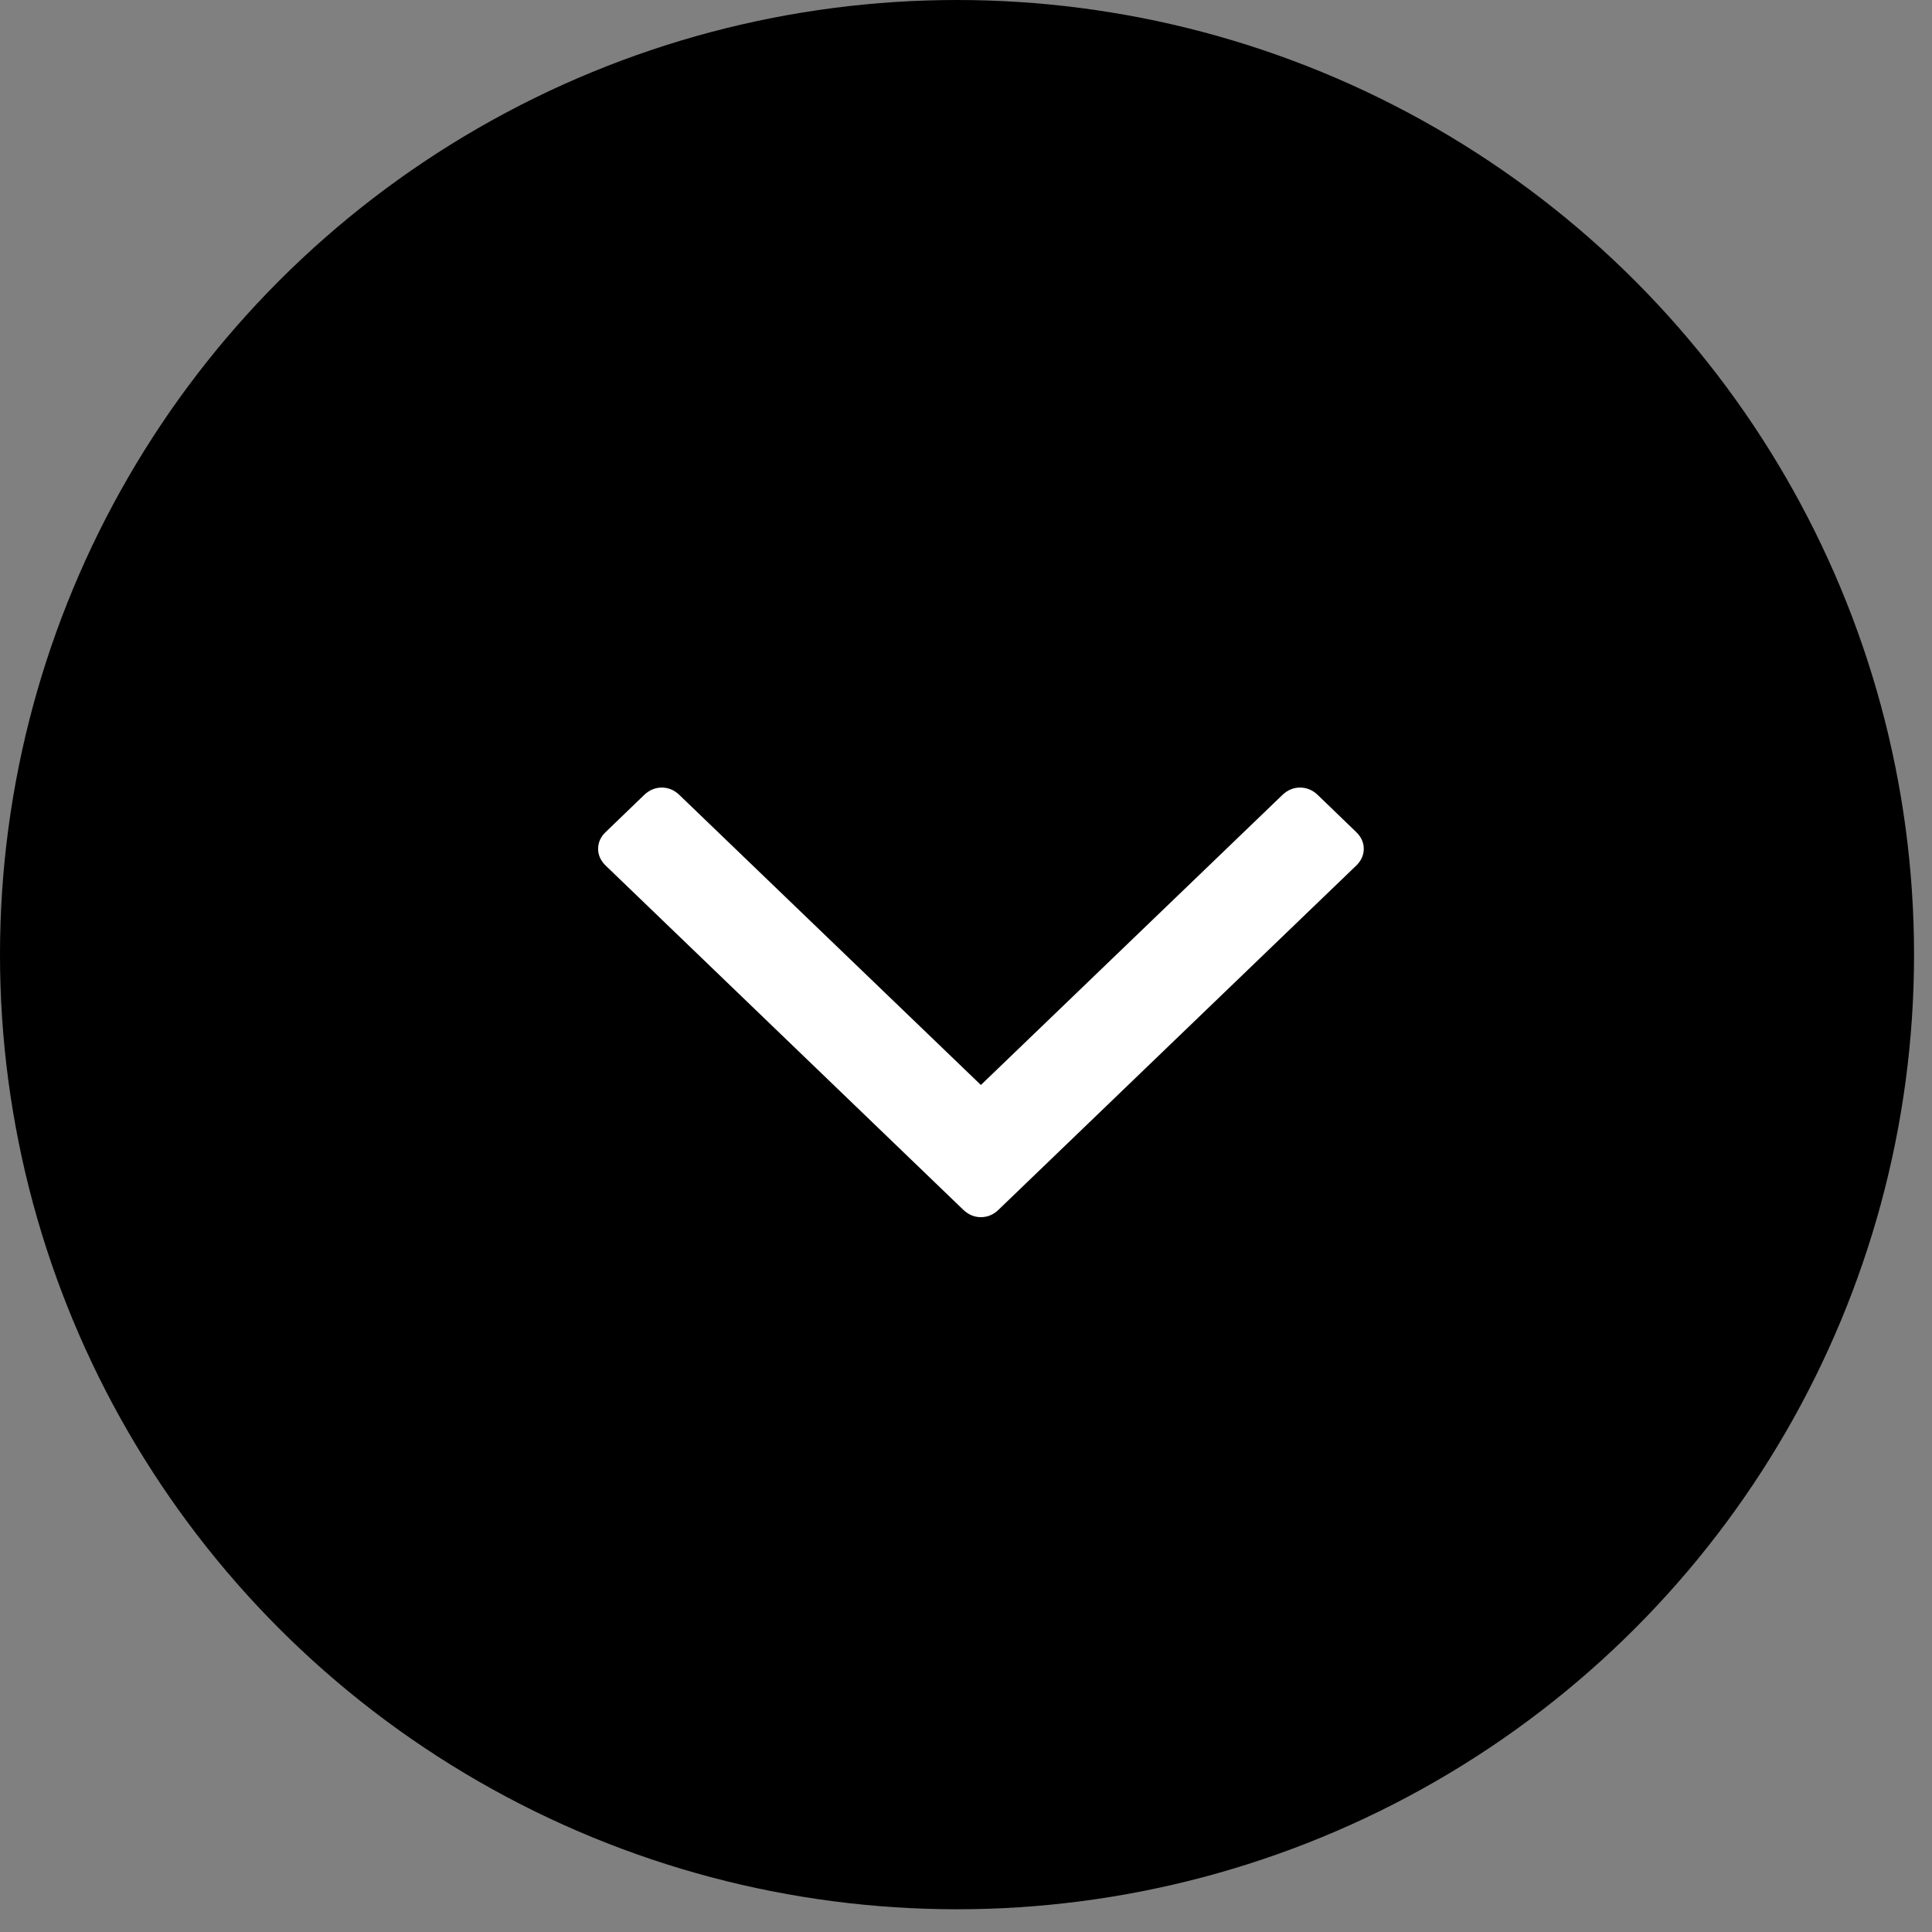
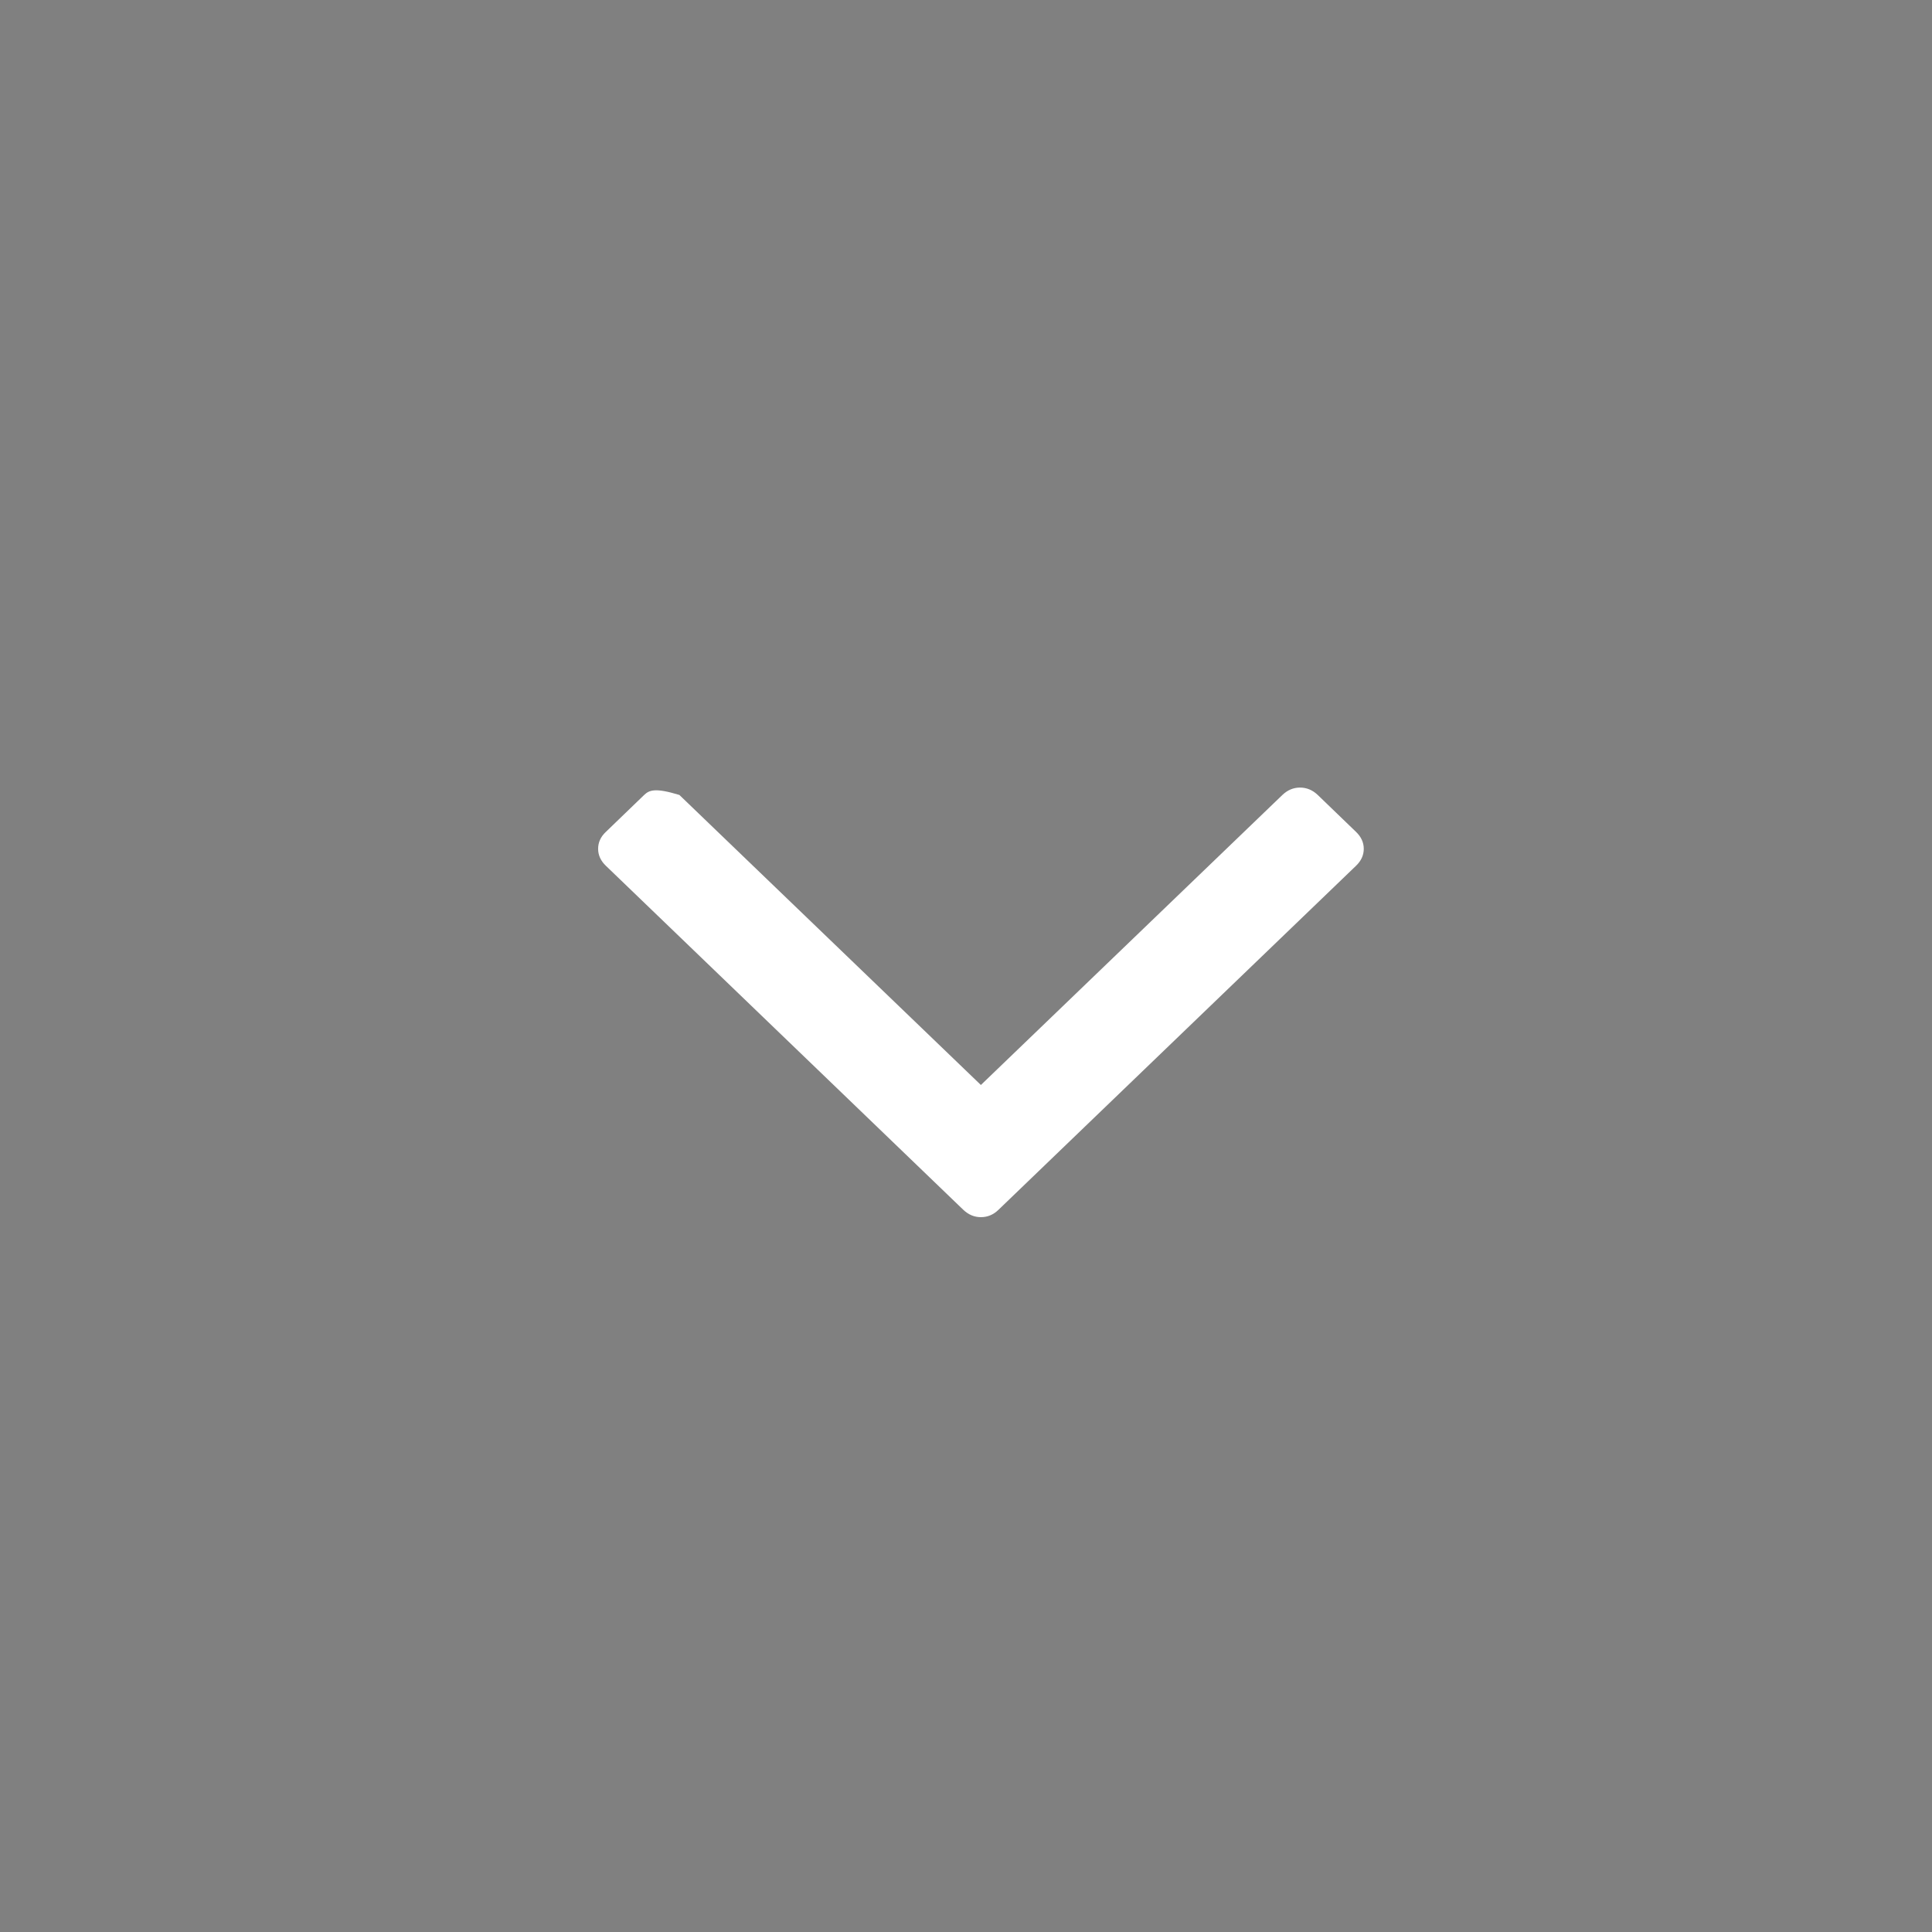
<svg xmlns="http://www.w3.org/2000/svg" width="17px" height="17px" viewBox="0 0 17 17" version="1.1">
  <rect x="0" y="0" width="17" height="17" fill="#808080" stroke="none" />
  <title>Circle+ArrowDown</title>
  <g id="Sources" stroke="none" stroke-width="1" fill="none" fill-rule="evenodd">
    <g id="Circle+ArrowDown">
-       <ellipse id="Oval" fill="#000000" cx="8.421" cy="8.4" rx="8.421" ry="8.4" />
-       <path d="M11.932,7.32 L11.595,6.995 C11.55,6.952 11.498,6.93 11.439,6.93 C11.381,6.93 11.329,6.952 11.284,6.995 L8.631,9.547 L5.978,6.995 C5.933,6.952 5.882,6.93 5.823,6.93 C5.765,6.93 5.713,6.952 5.668,6.995 L5.331,7.32 C5.285,7.363 5.263,7.413 5.263,7.469 C5.263,7.525 5.286,7.575 5.331,7.618 L8.476,10.645 C8.521,10.688 8.573,10.71 8.631,10.71 C8.69,10.71 8.742,10.688 8.786,10.645 L11.932,7.618 C11.977,7.575 12,7.525 12,7.469 C12,7.413 11.977,7.363 11.932,7.32 Z" id="Path" fill="#FFFFFF" />
+       <path d="M11.932,7.32 L11.595,6.995 C11.55,6.952 11.498,6.93 11.439,6.93 C11.381,6.93 11.329,6.952 11.284,6.995 L8.631,9.547 L5.978,6.995 C5.765,6.93 5.713,6.952 5.668,6.995 L5.331,7.32 C5.285,7.363 5.263,7.413 5.263,7.469 C5.263,7.525 5.286,7.575 5.331,7.618 L8.476,10.645 C8.521,10.688 8.573,10.71 8.631,10.71 C8.69,10.71 8.742,10.688 8.786,10.645 L11.932,7.618 C11.977,7.575 12,7.525 12,7.469 C12,7.413 11.977,7.363 11.932,7.32 Z" id="Path" fill="#FFFFFF" />
    </g>
  </g>
</svg>